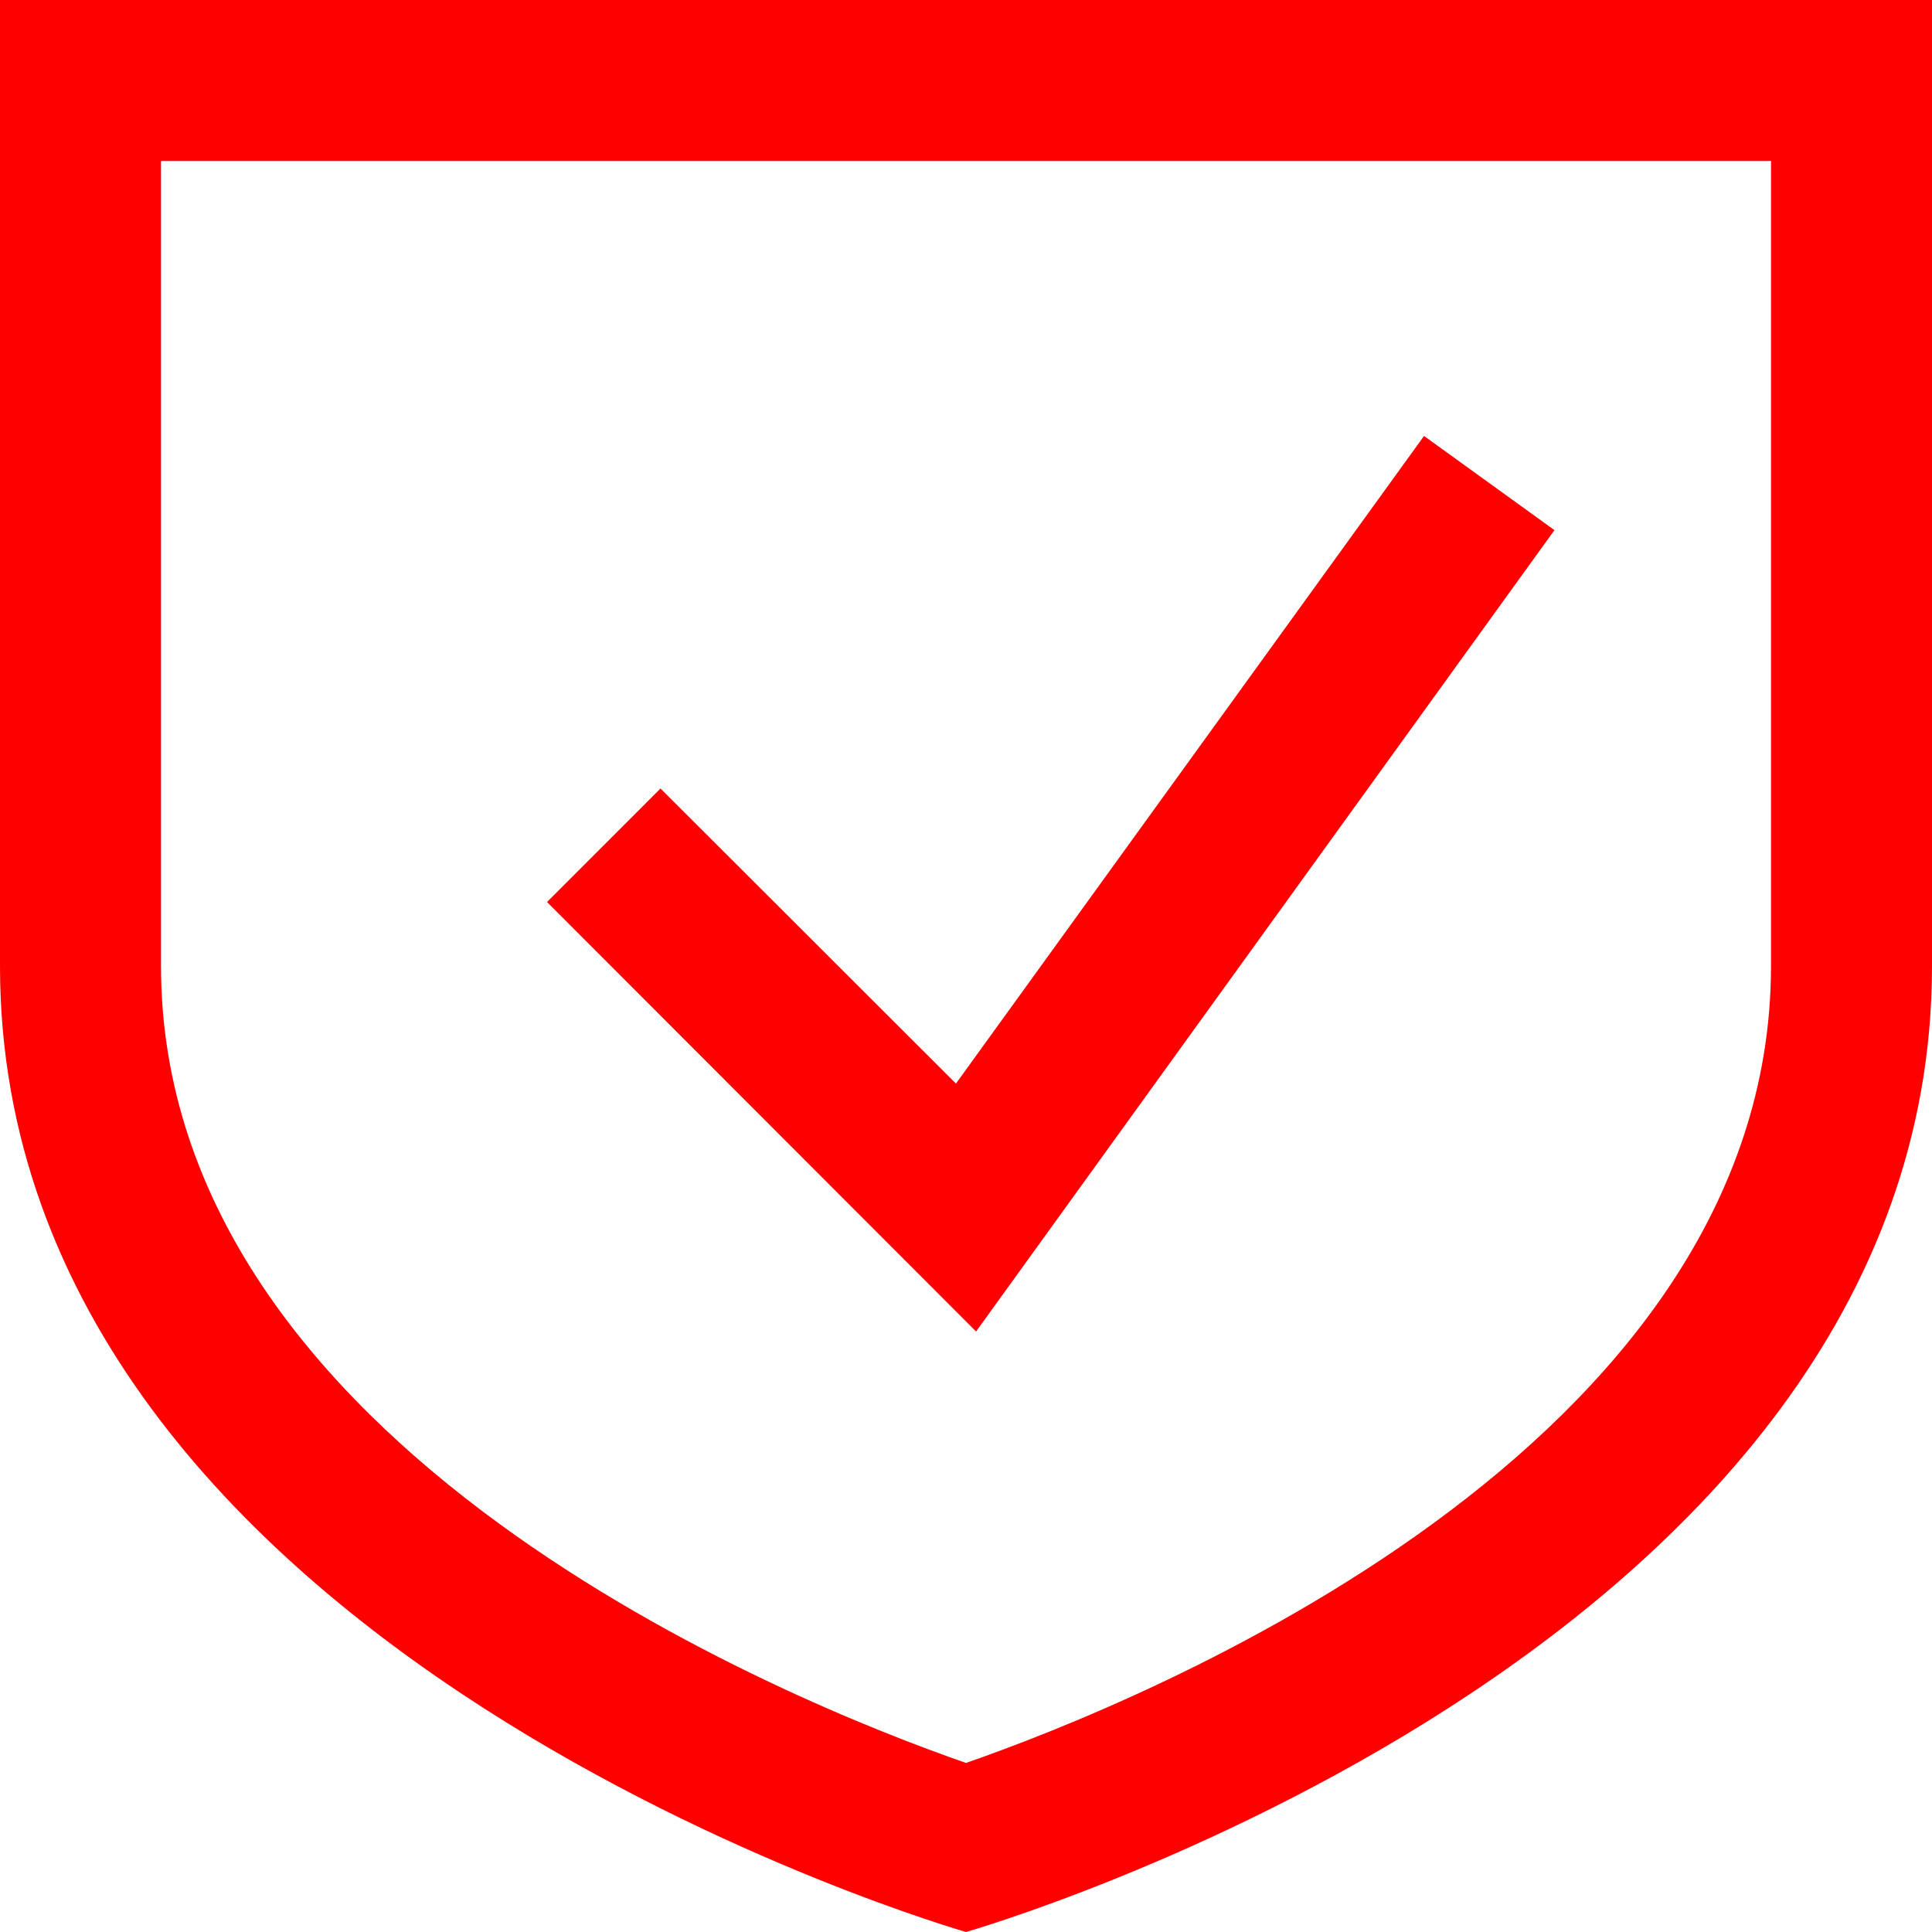
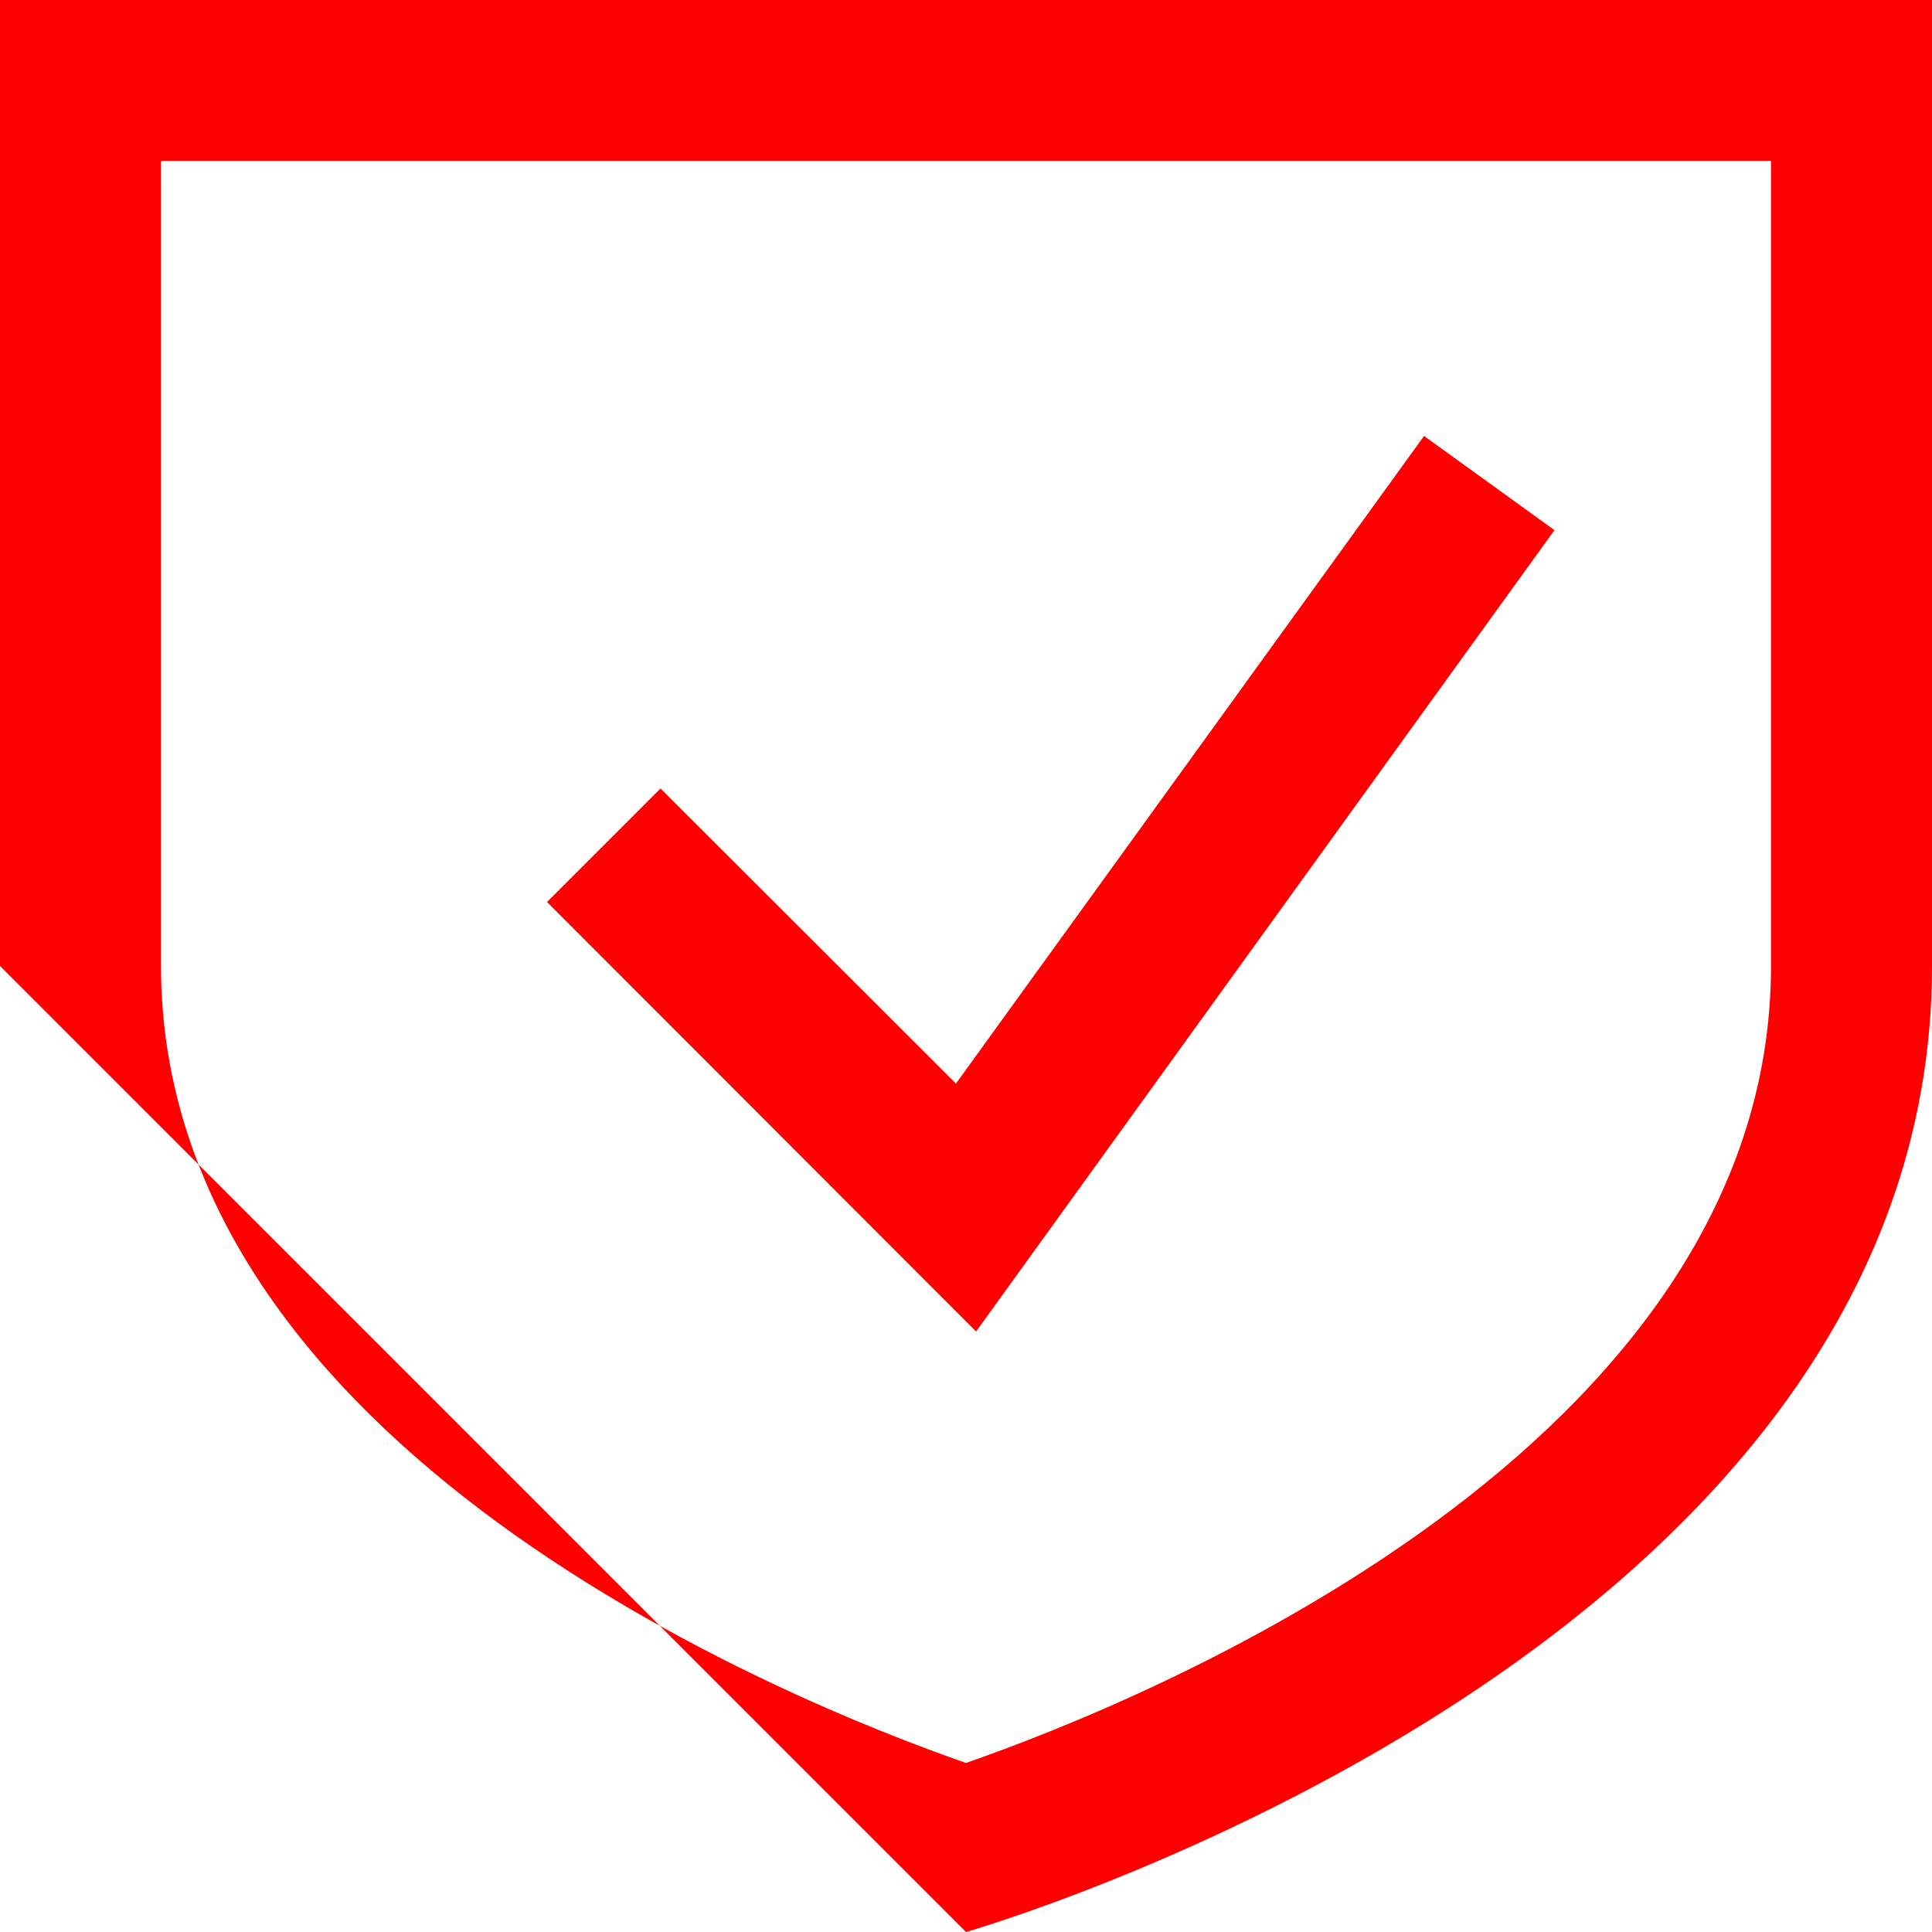
<svg xmlns="http://www.w3.org/2000/svg" width="60" height="60" viewBox="0 0 60 60">
  <g id="Zekerheid" transform="translate(-68 -8)">
-     <path id="Union_3" data-name="Union 3" d="M2921-943v-30h60v30c0,21.425-30,30-30,30S2921-921.575,2921-943Zm5,0c0,15,19.575,22.863,25,24.75,5.425-1.887,25-9.75,25-24.75v-25h-50Zm11.988-1.987,3.524-3.525,9.176,9.163,14.537-20.112,4.05,2.925-17.962,24.887Z" transform="translate(-2853 981)" fill="red" />
+     <path id="Union_3" data-name="Union 3" d="M2921-943v-30h60v30c0,21.425-30,30-30,30Zm5,0c0,15,19.575,22.863,25,24.75,5.425-1.887,25-9.75,25-24.75v-25h-50Zm11.988-1.987,3.524-3.525,9.176,9.163,14.537-20.112,4.05,2.925-17.962,24.887Z" transform="translate(-2853 981)" fill="red" />
  </g>
</svg>